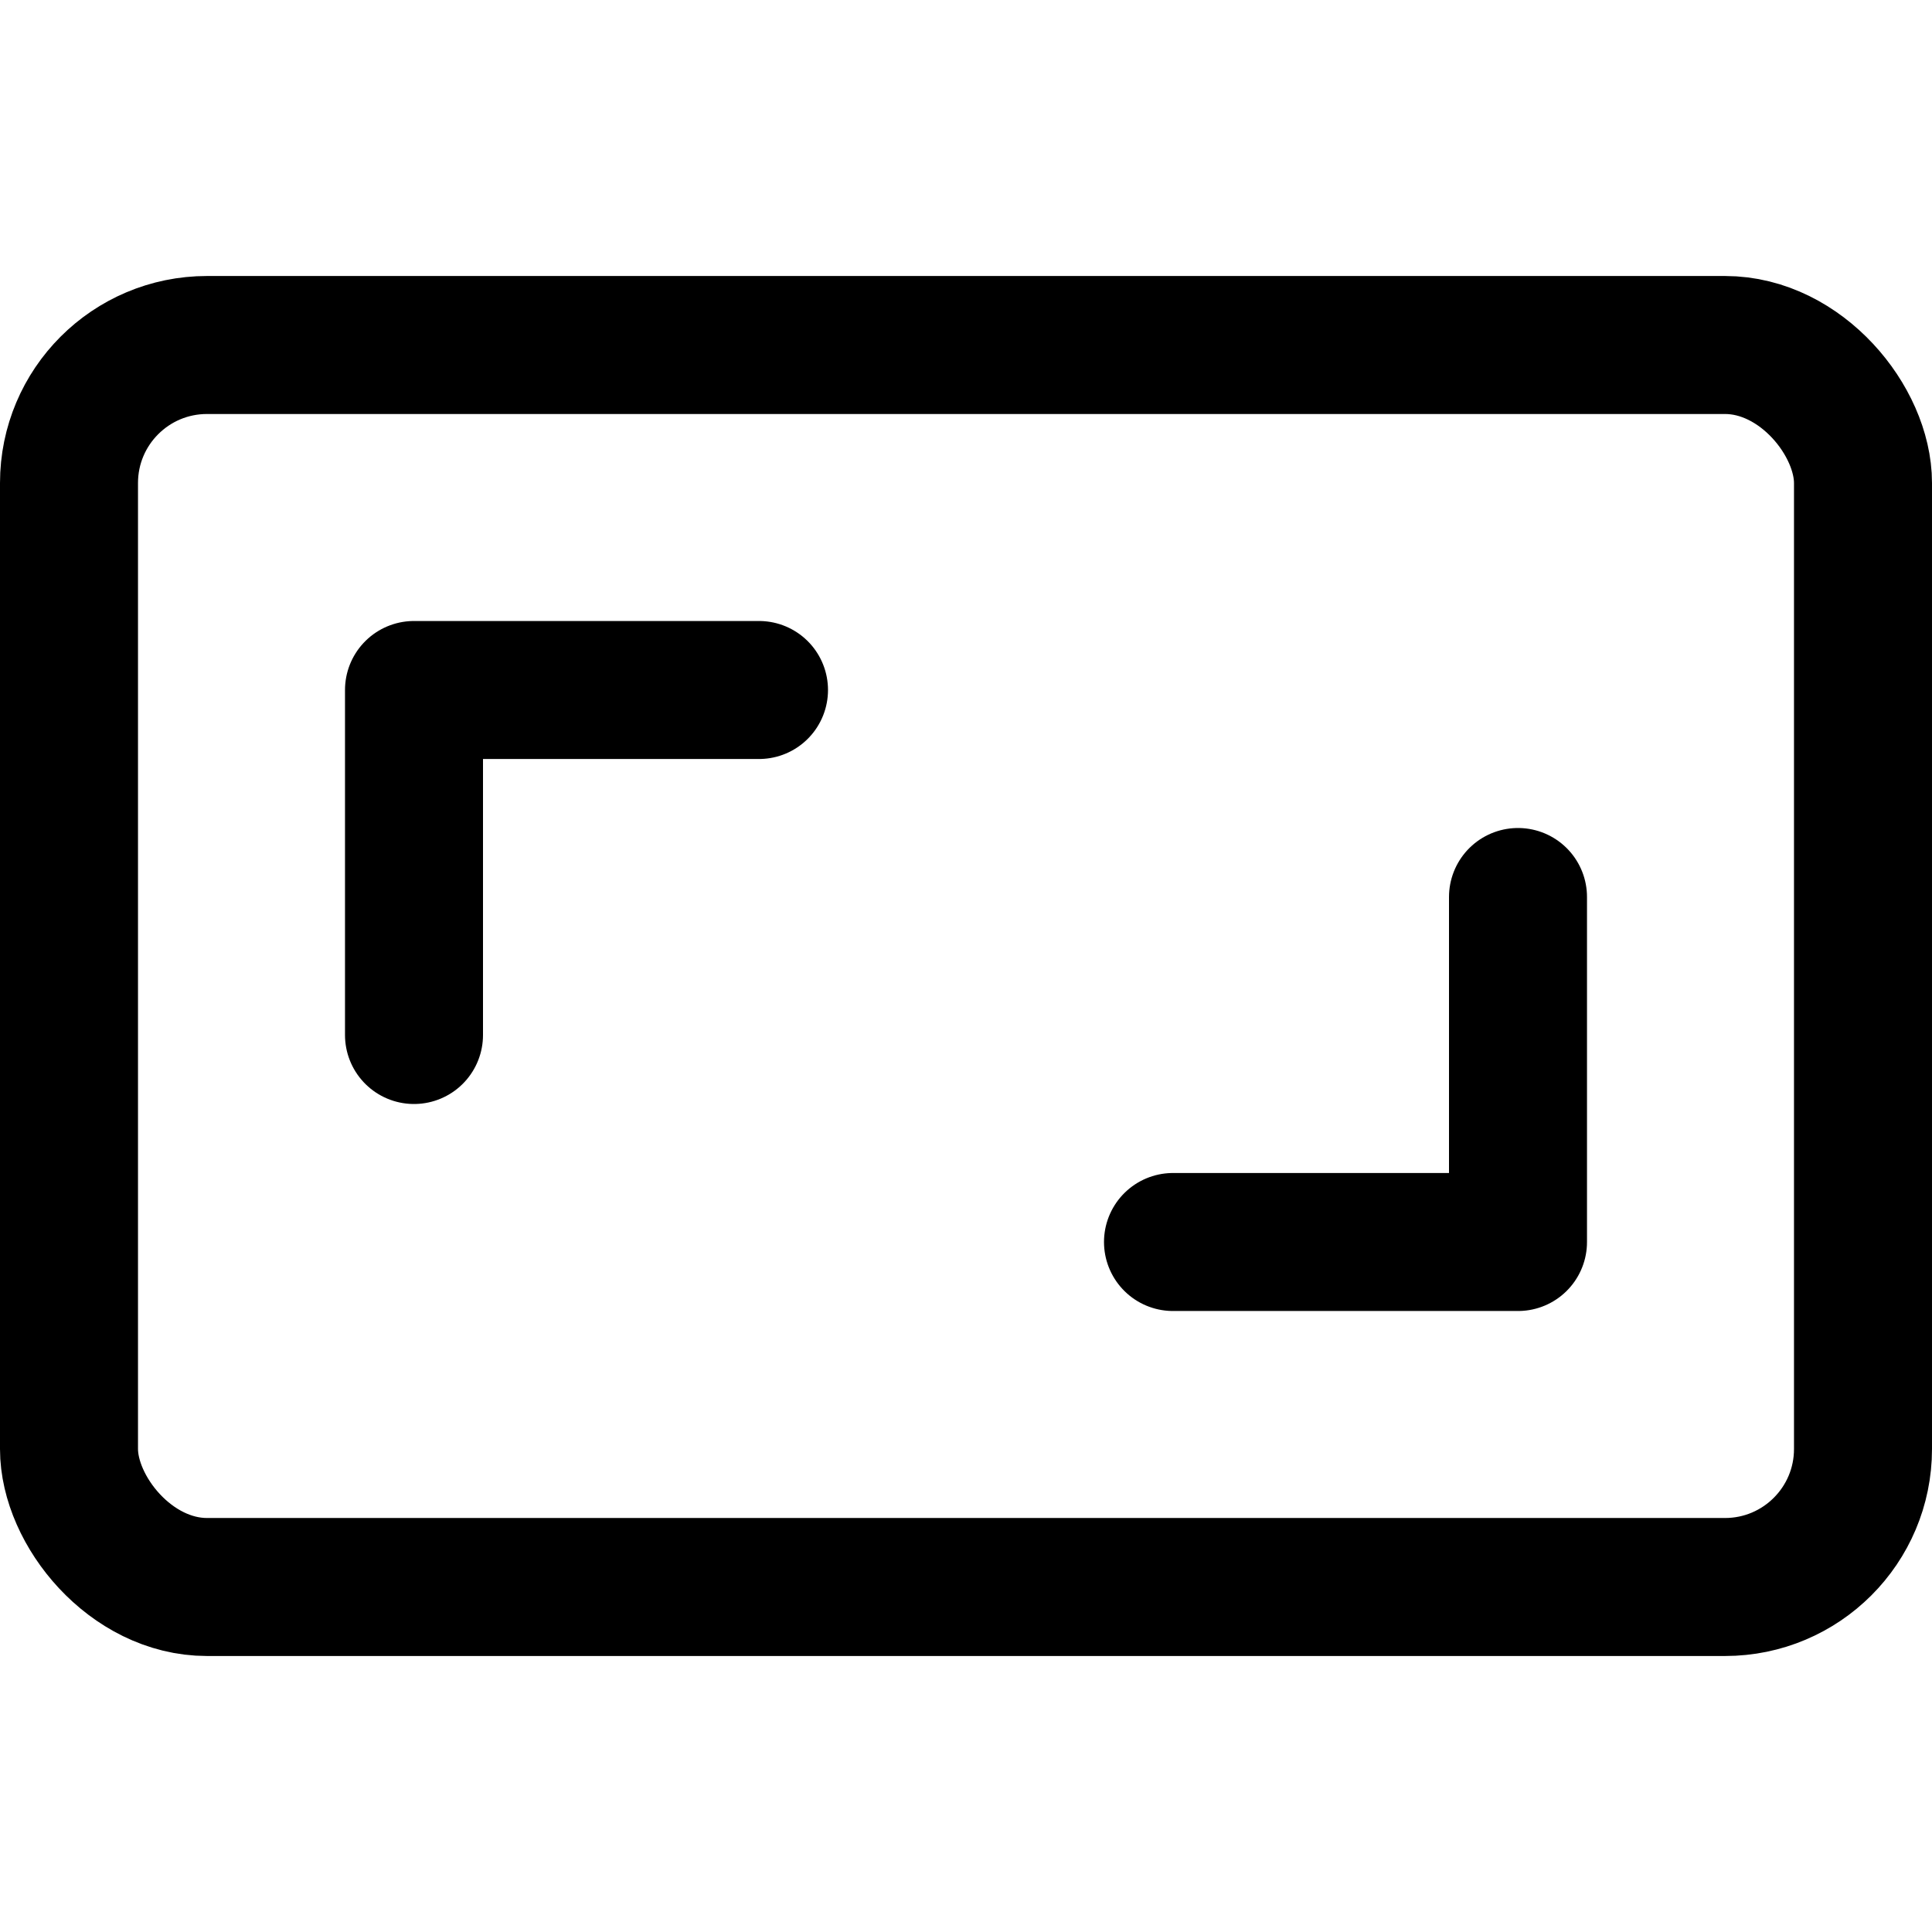
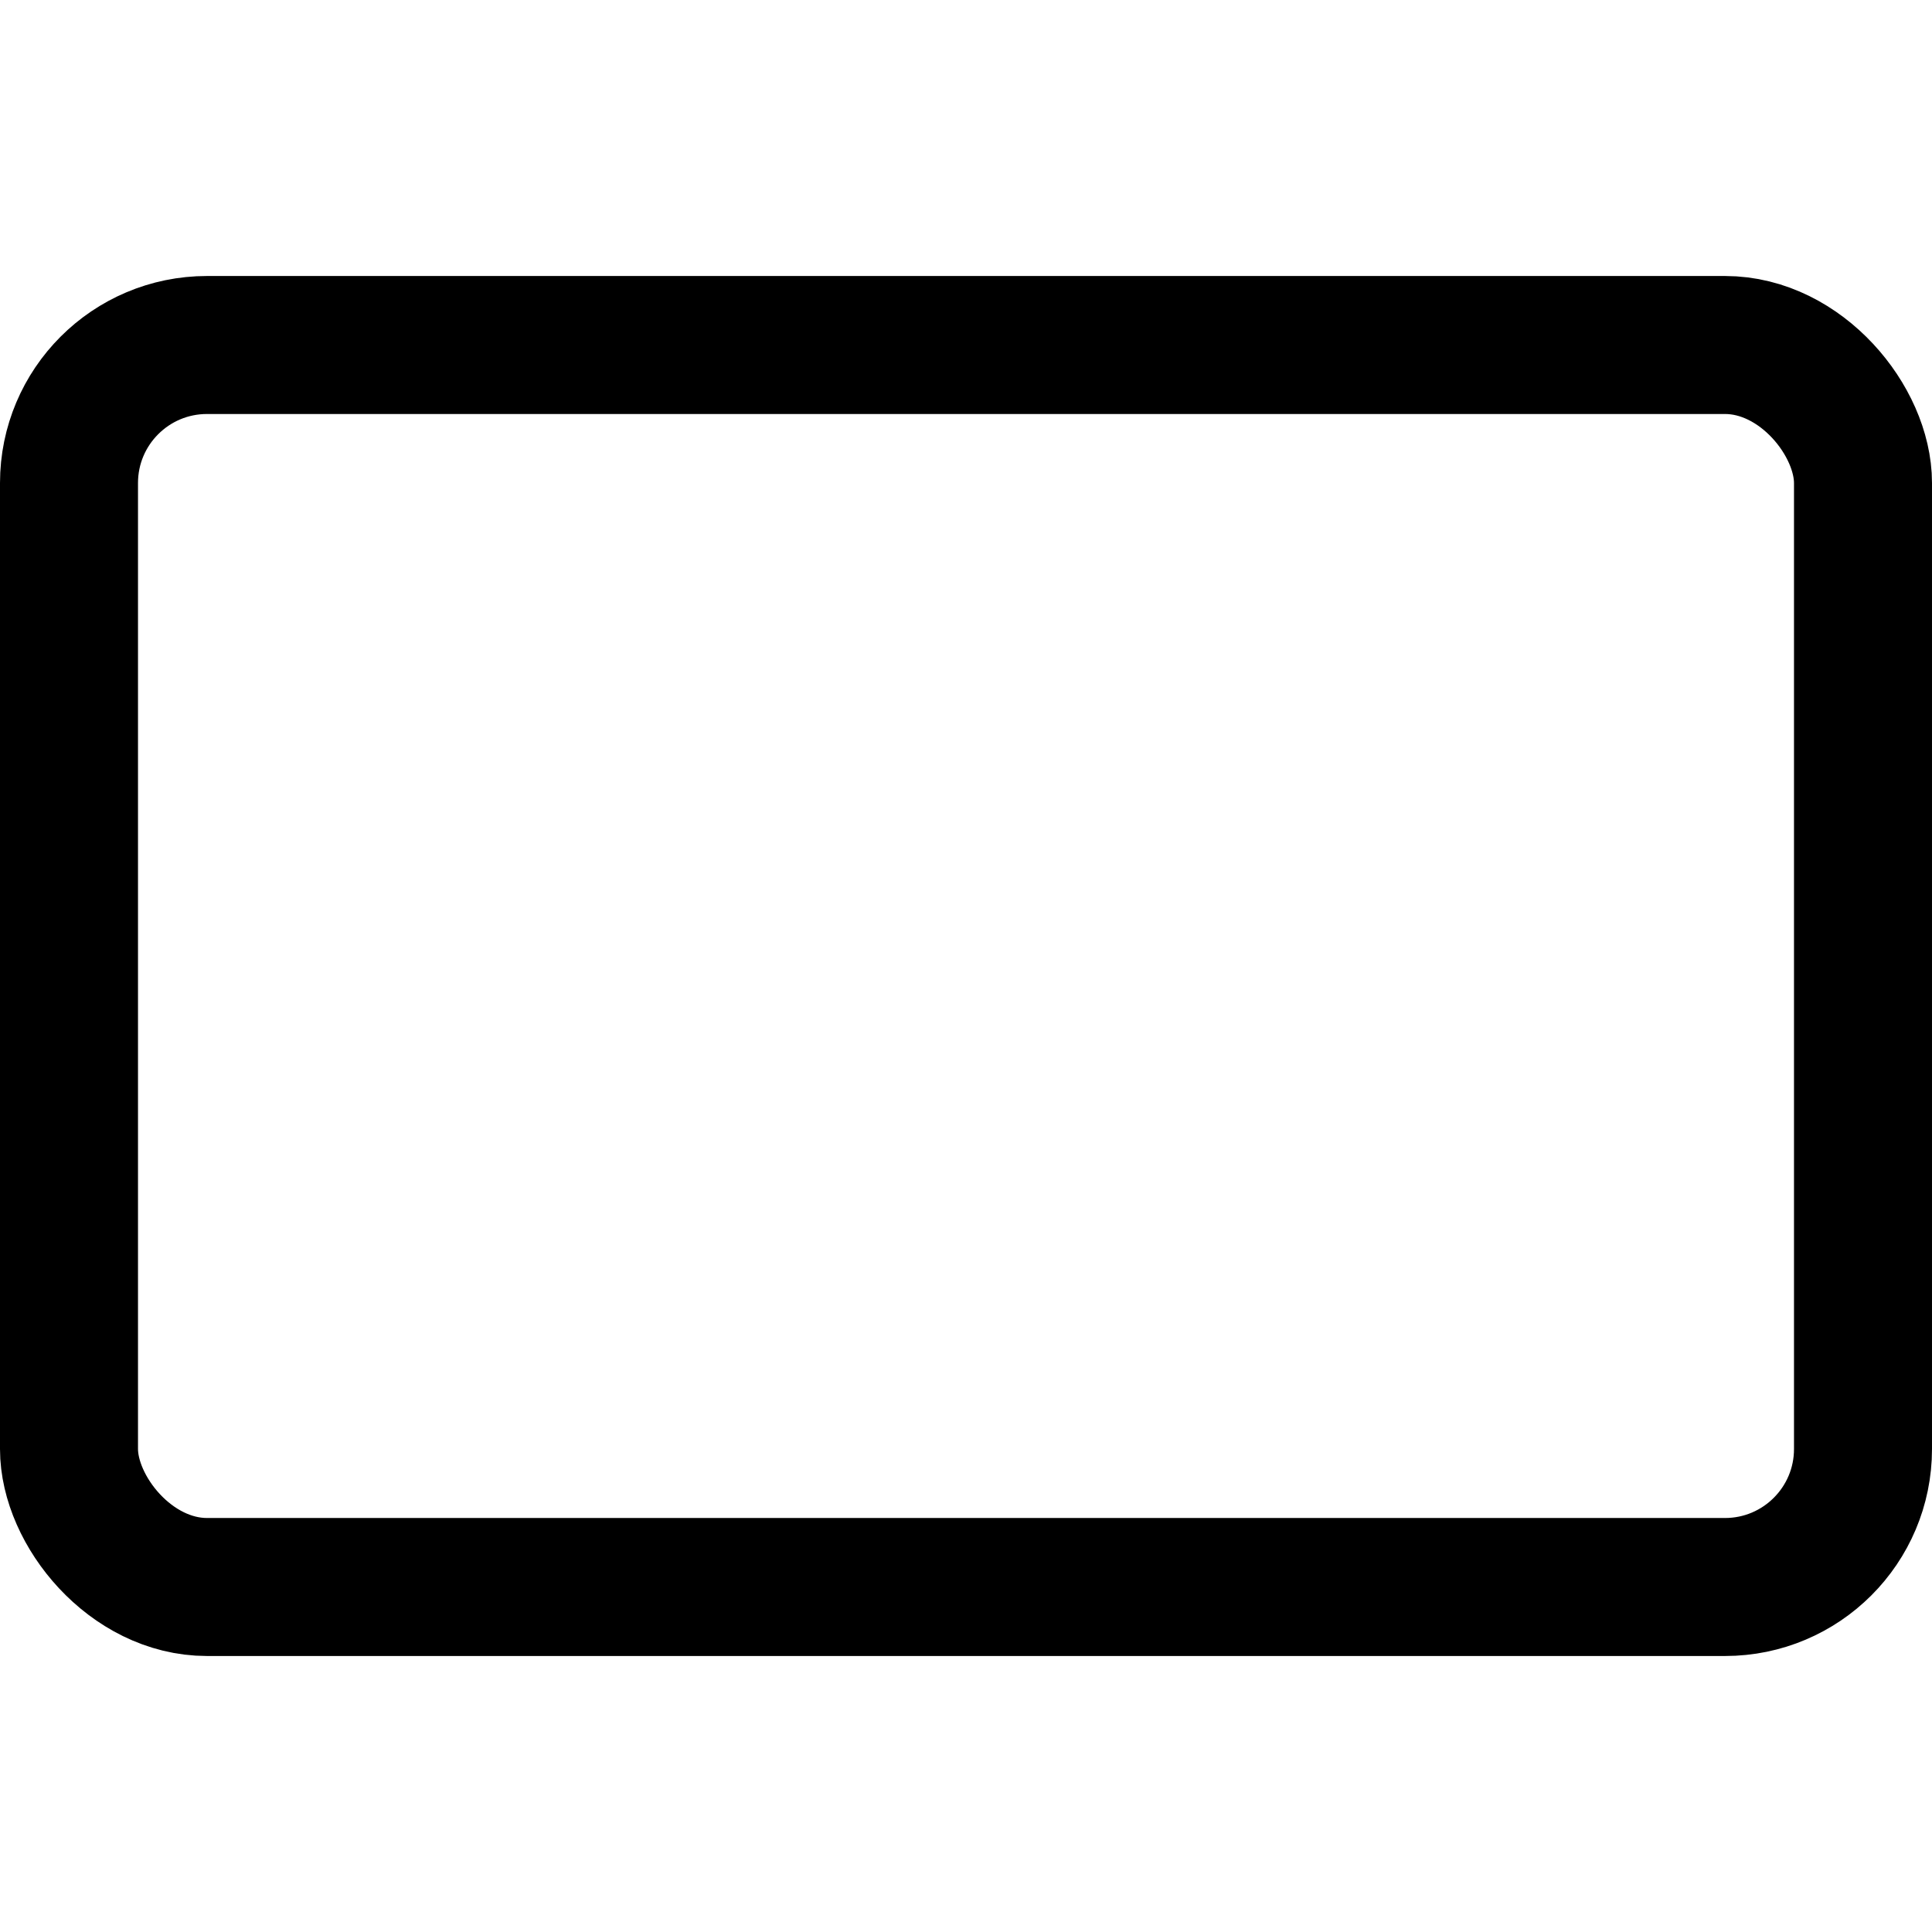
<svg xmlns="http://www.w3.org/2000/svg" width="800" height="800" viewBox="0 0 14 14">
  <g fill="none" stroke="currentColor" stroke-linecap="round" stroke-linejoin="round">
    <rect width="13" height="9" x=".5" y="2.5" rx="1" />
-     <path d="M11 6.5V9H8.5M3 7.5V5h2.5" />
  </g>
</svg>